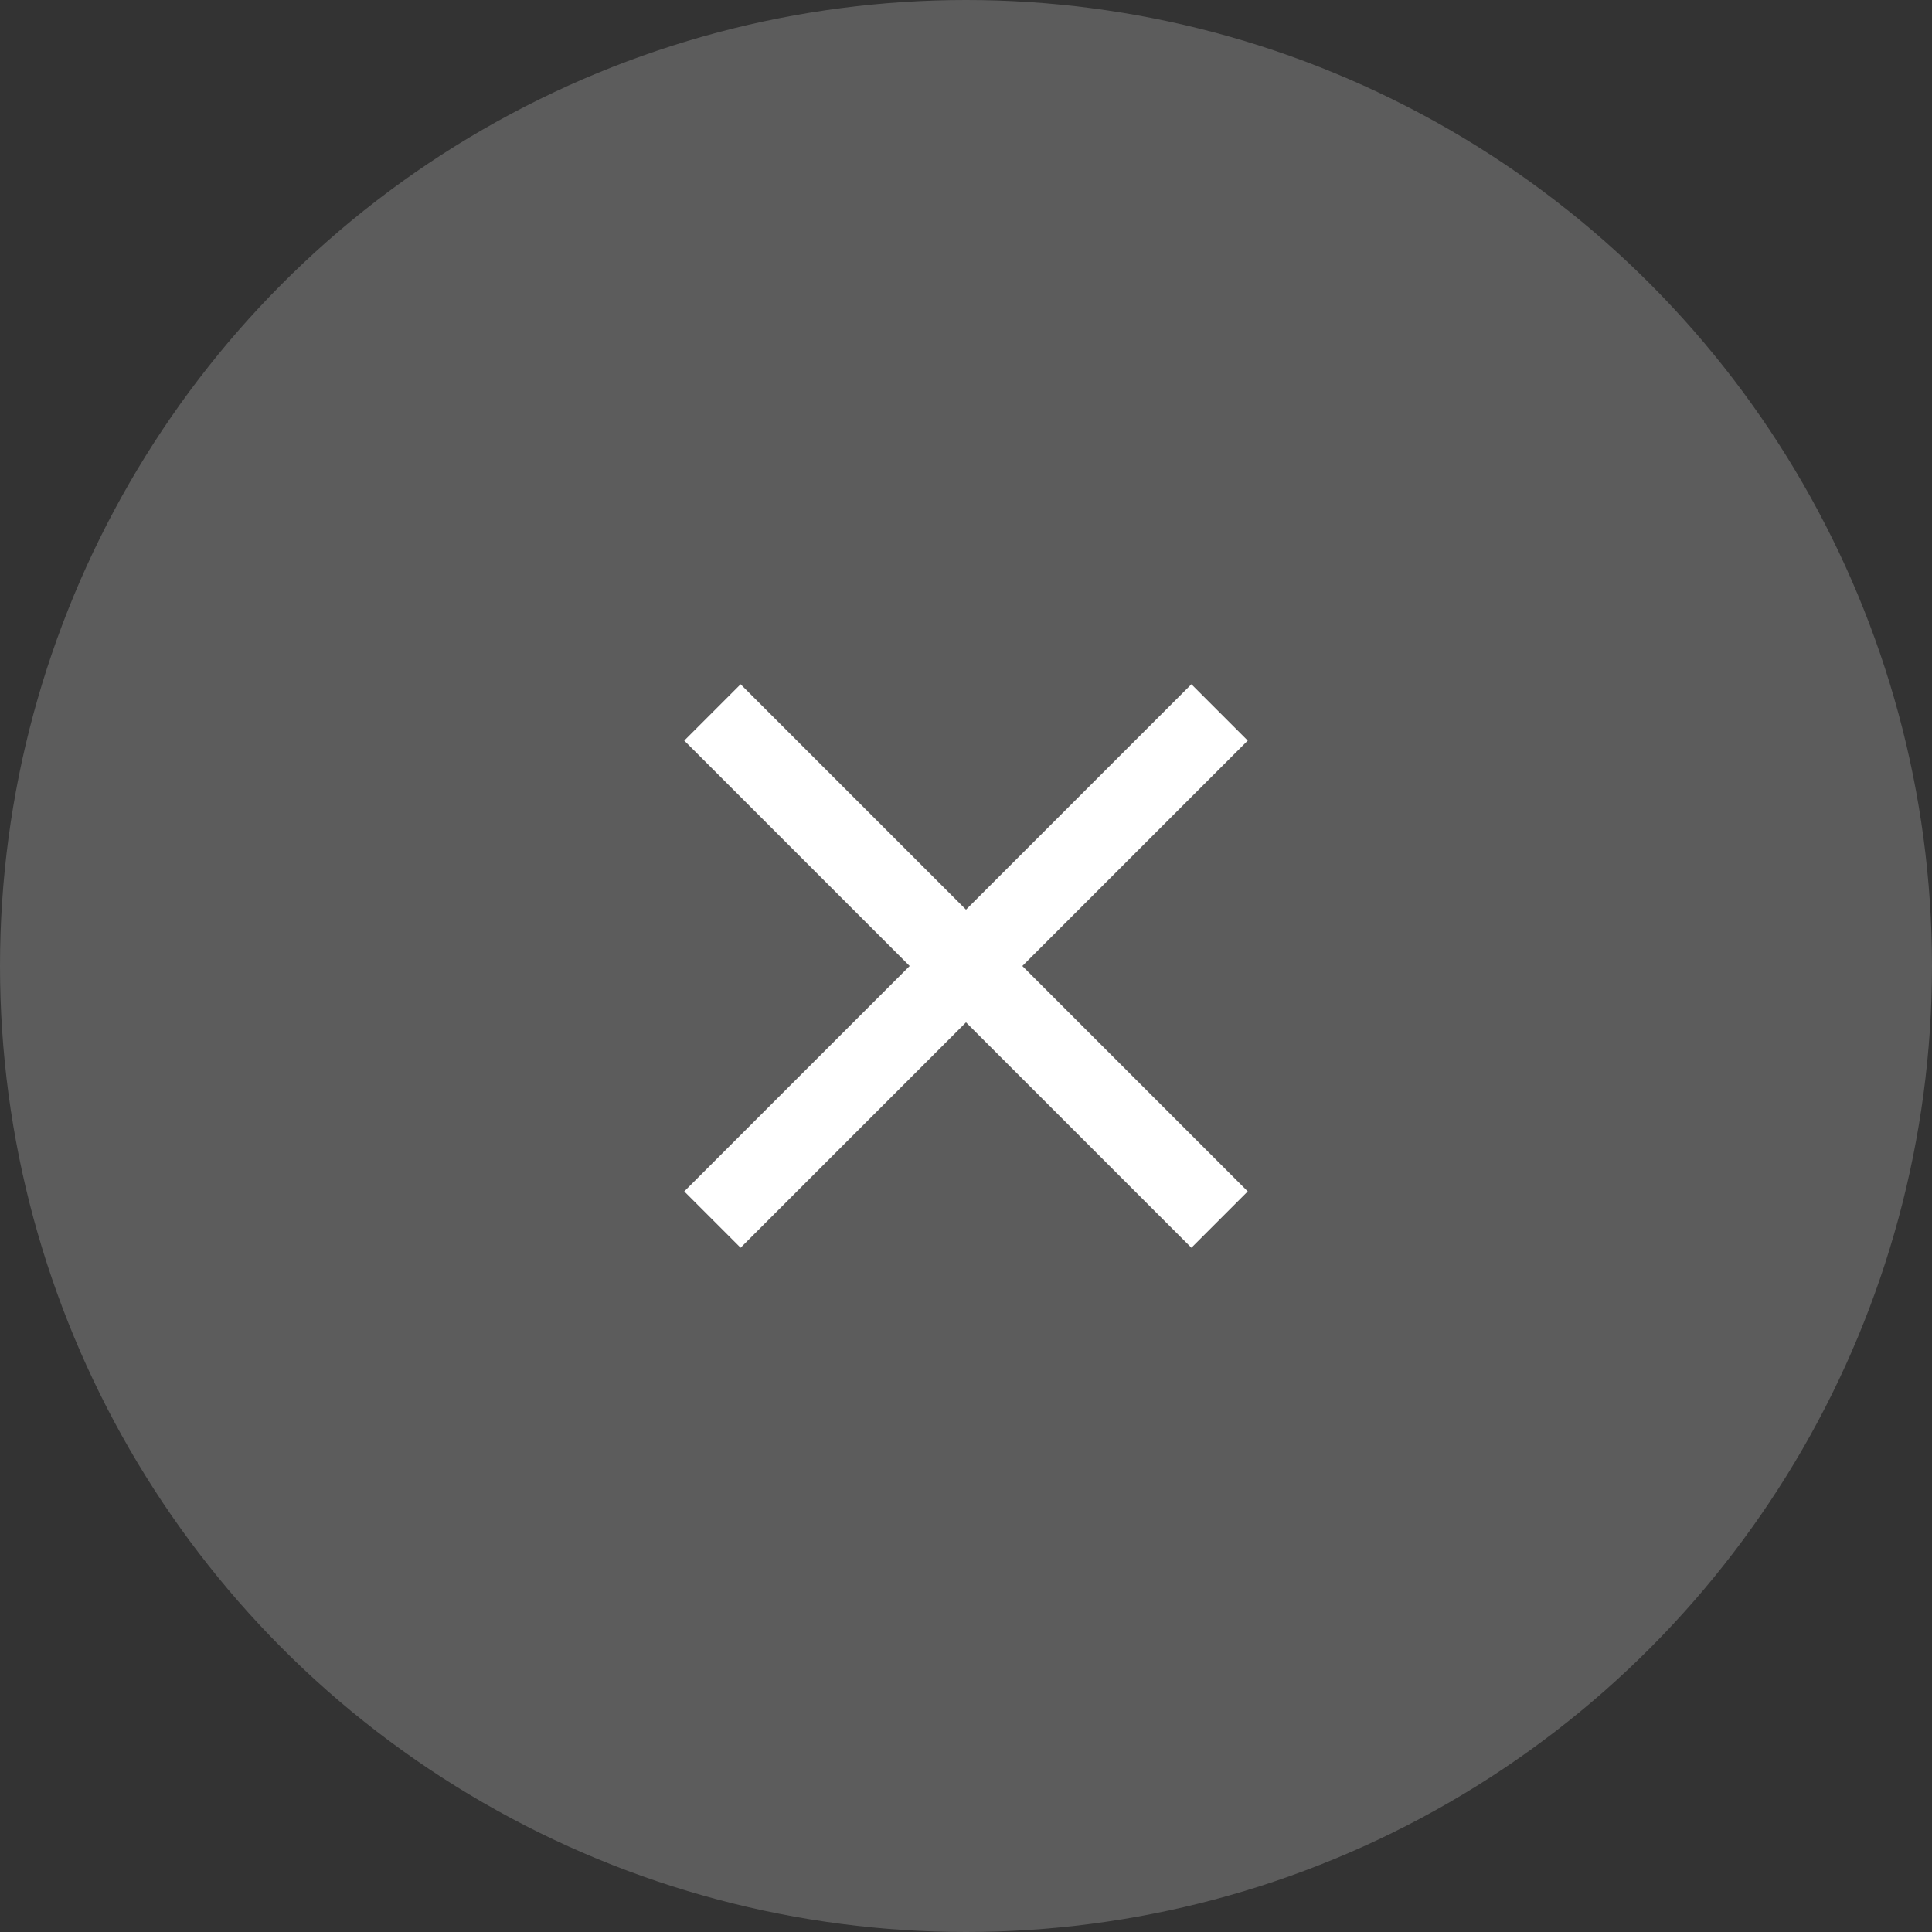
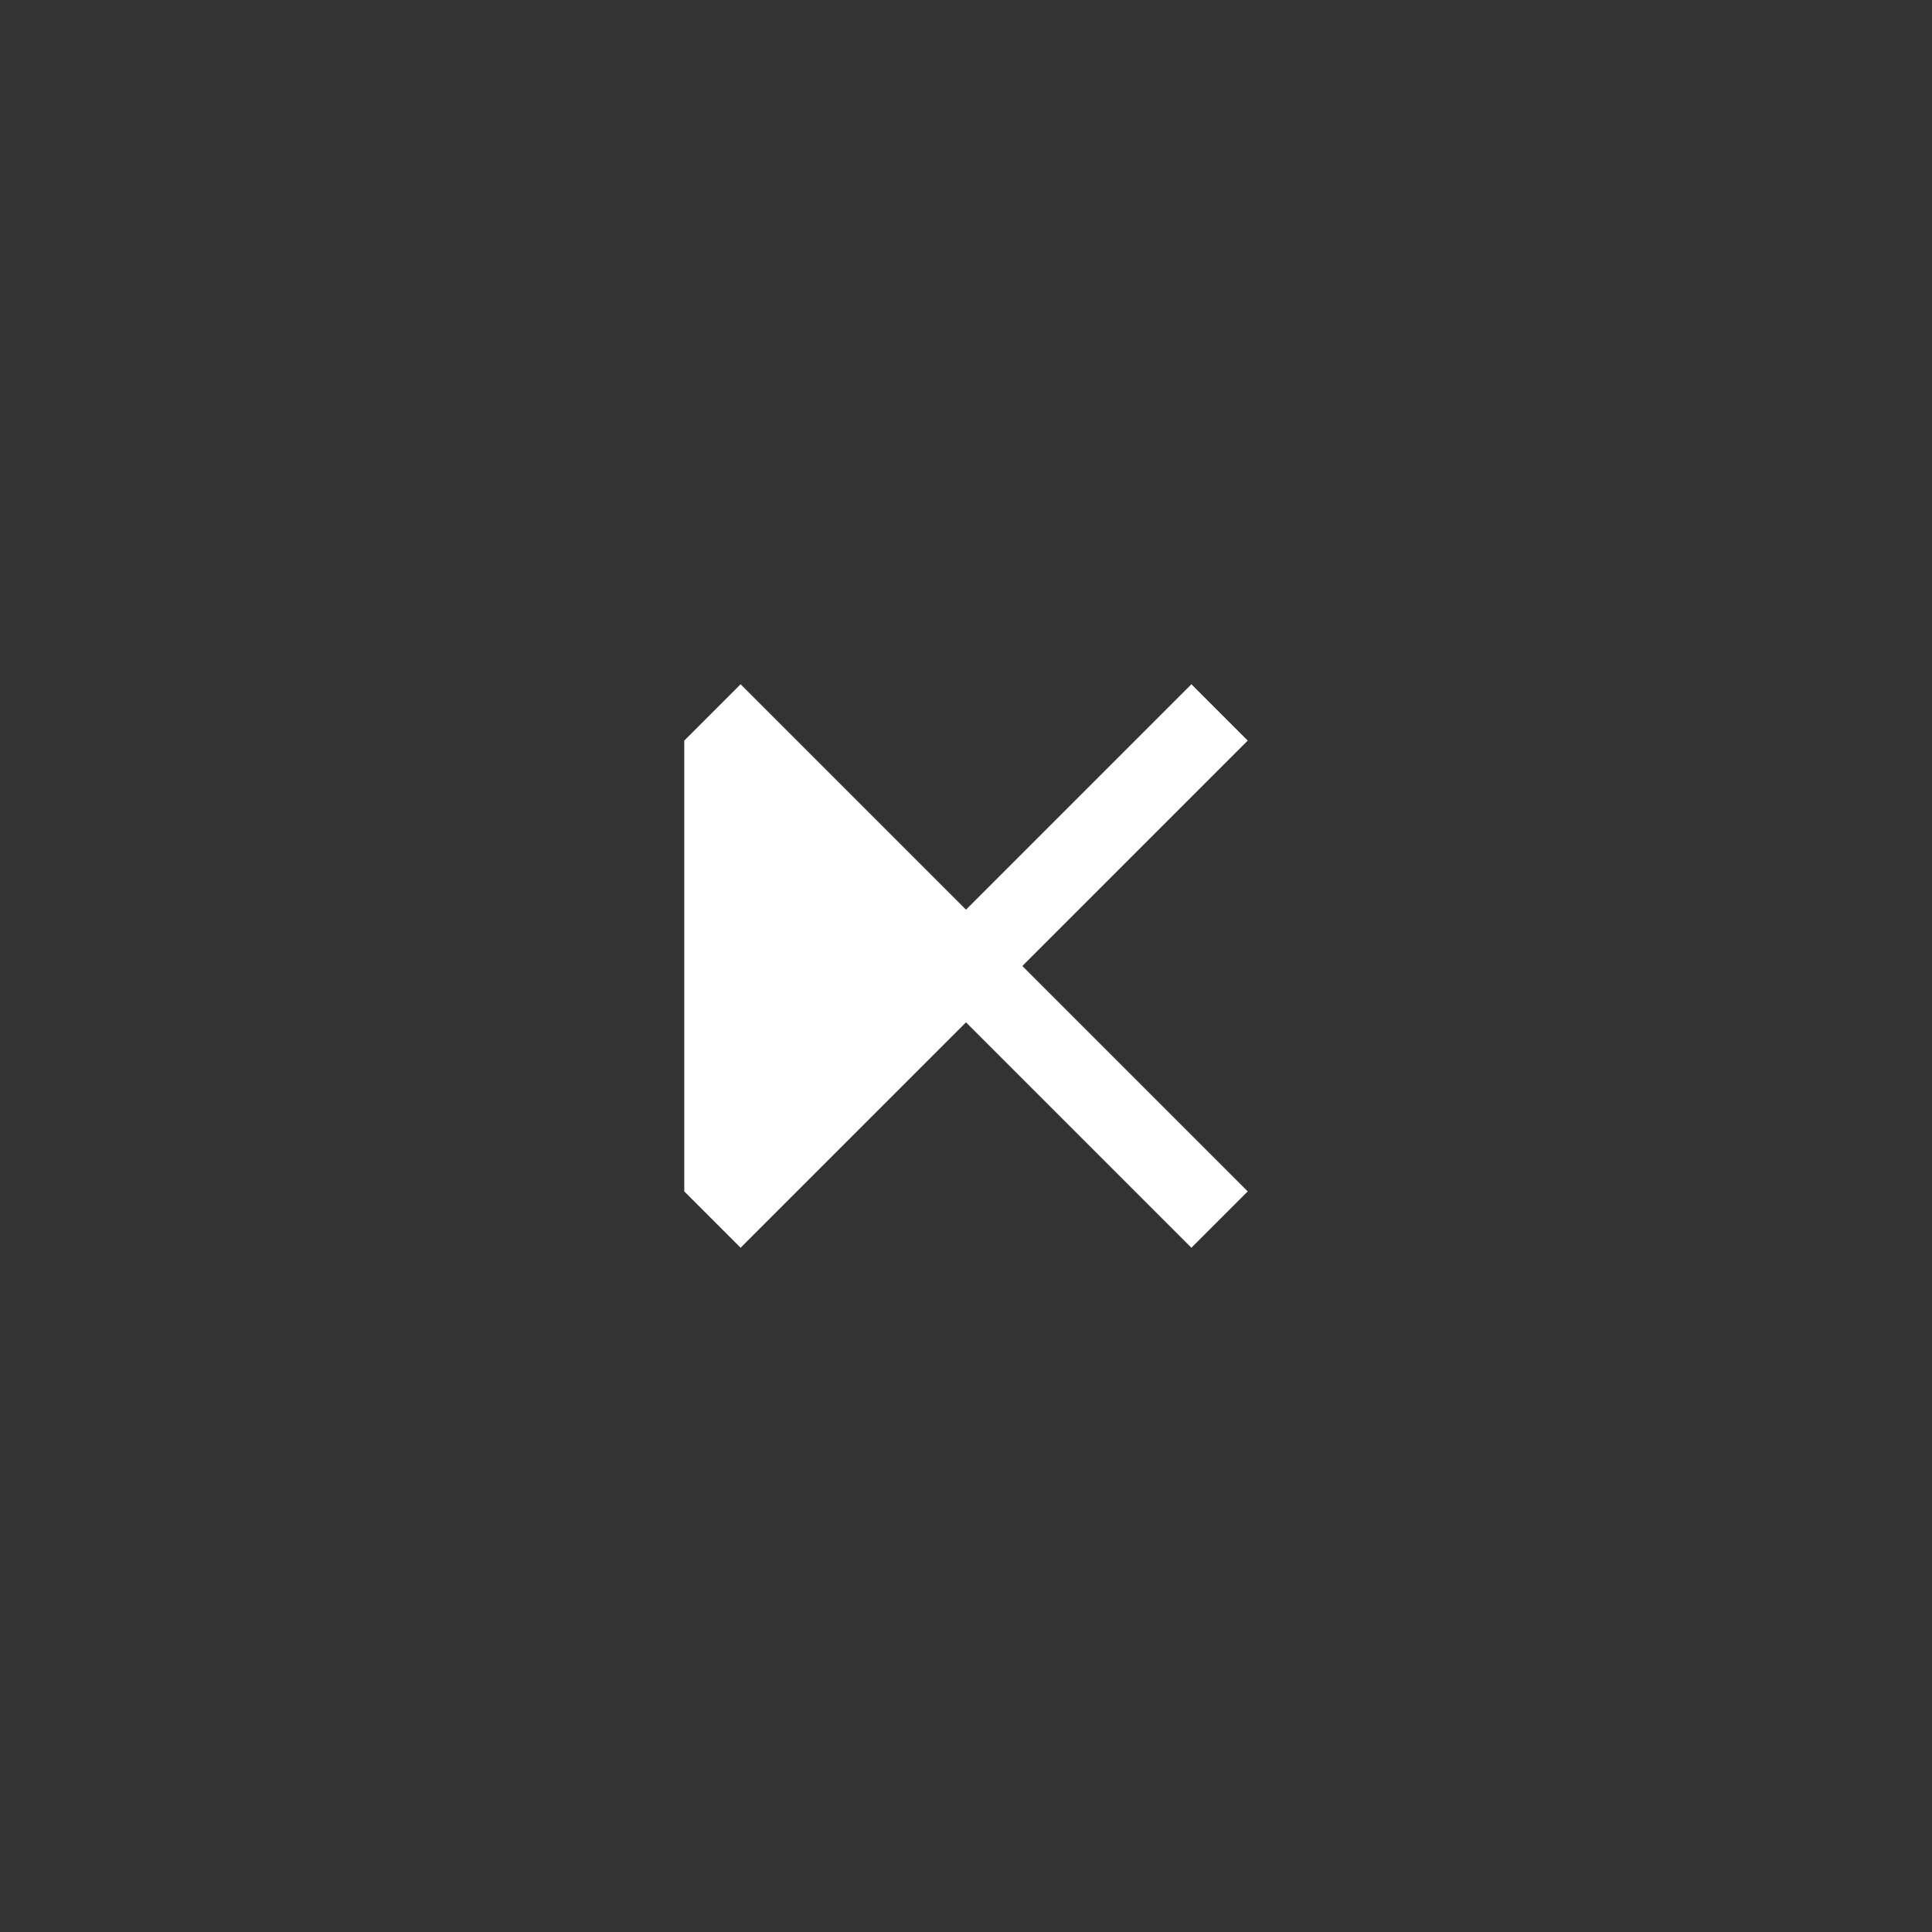
<svg xmlns="http://www.w3.org/2000/svg" width="24" height="24" viewBox="0 0 24 24" fill="none">
  <rect x="0" y="0" width="24" height="24" fill="#333333" stroke="none" />
-   <circle cx="12" cy="12" r="12" transform="matrix(-1 0 0 1 24 0)" fill="white" fill-opacity="0.2" />
-   <path d="M9.2 15.5L8.5 14.8L11.3 12L8.5 9.2L9.2 8.5L12 11.3L14.8 8.5L15.5 9.2L12.7 12L15.5 14.8L14.8 15.5L12 12.7L9.2 15.5Z" fill="white" />
+   <path d="M9.2 15.5L8.5 14.8L8.5 9.2L9.2 8.5L12 11.3L14.8 8.5L15.5 9.2L12.7 12L15.5 14.8L14.8 15.5L12 12.7L9.2 15.5Z" fill="white" />
</svg>